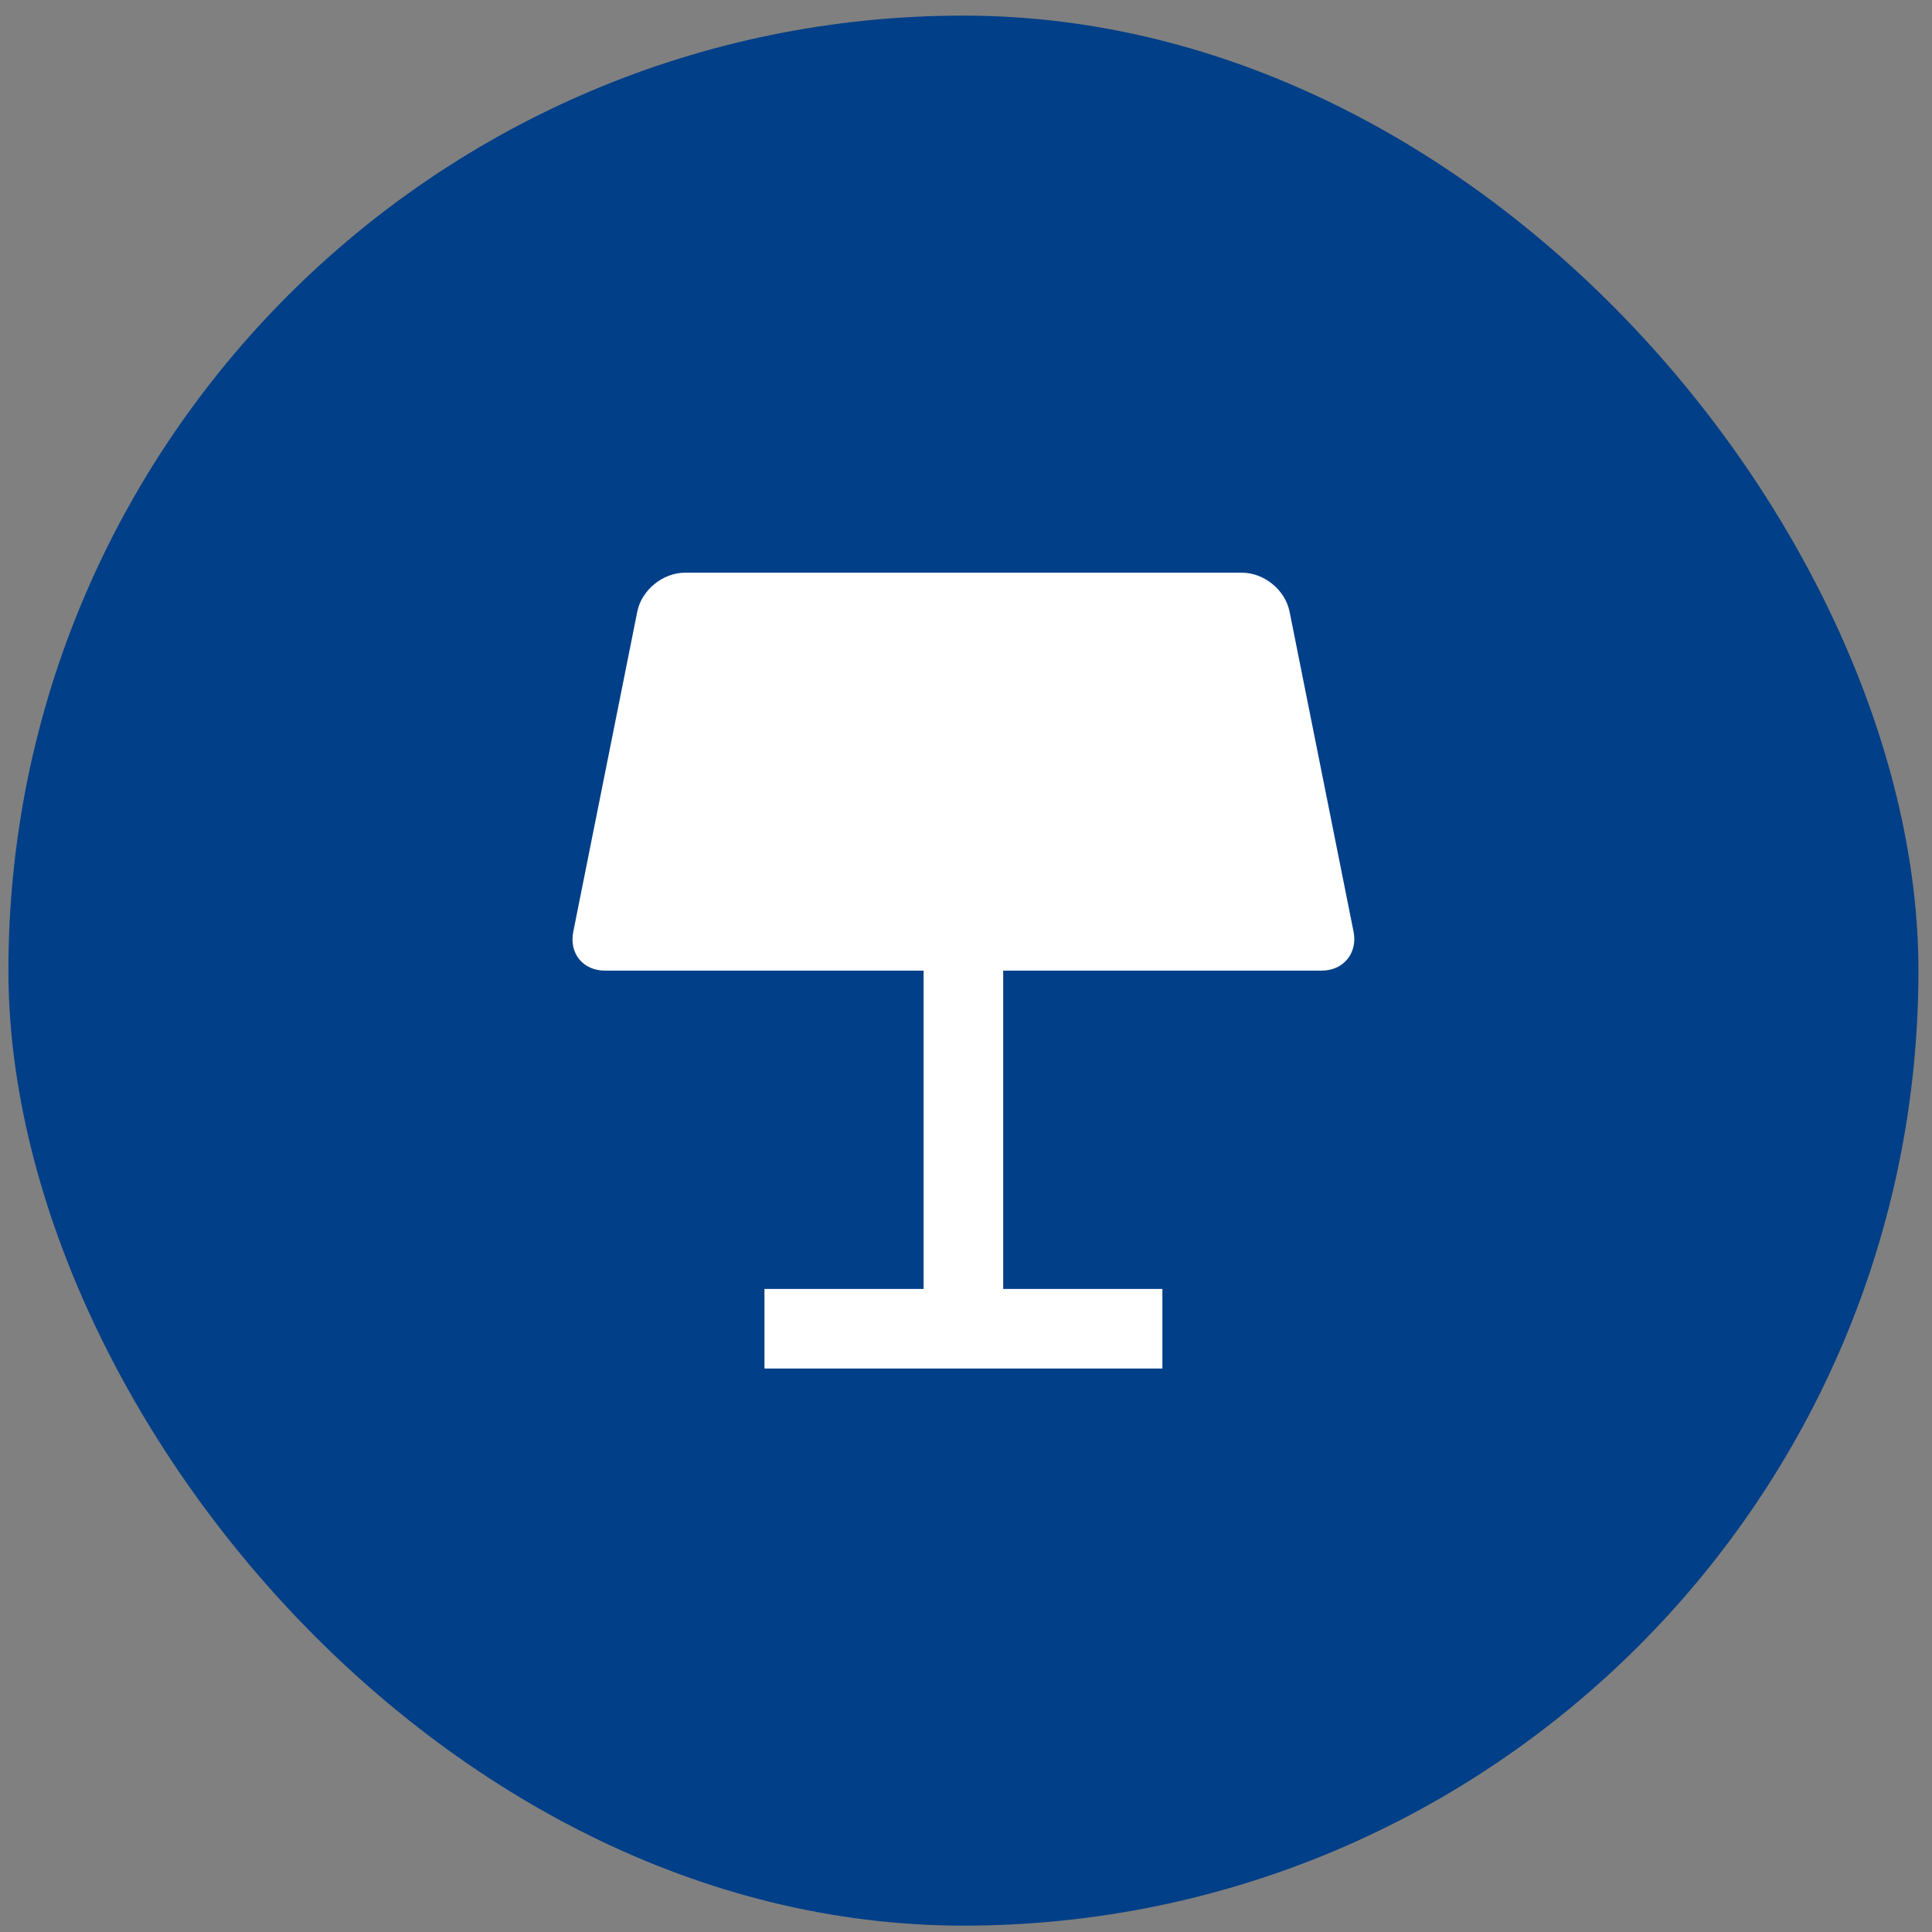
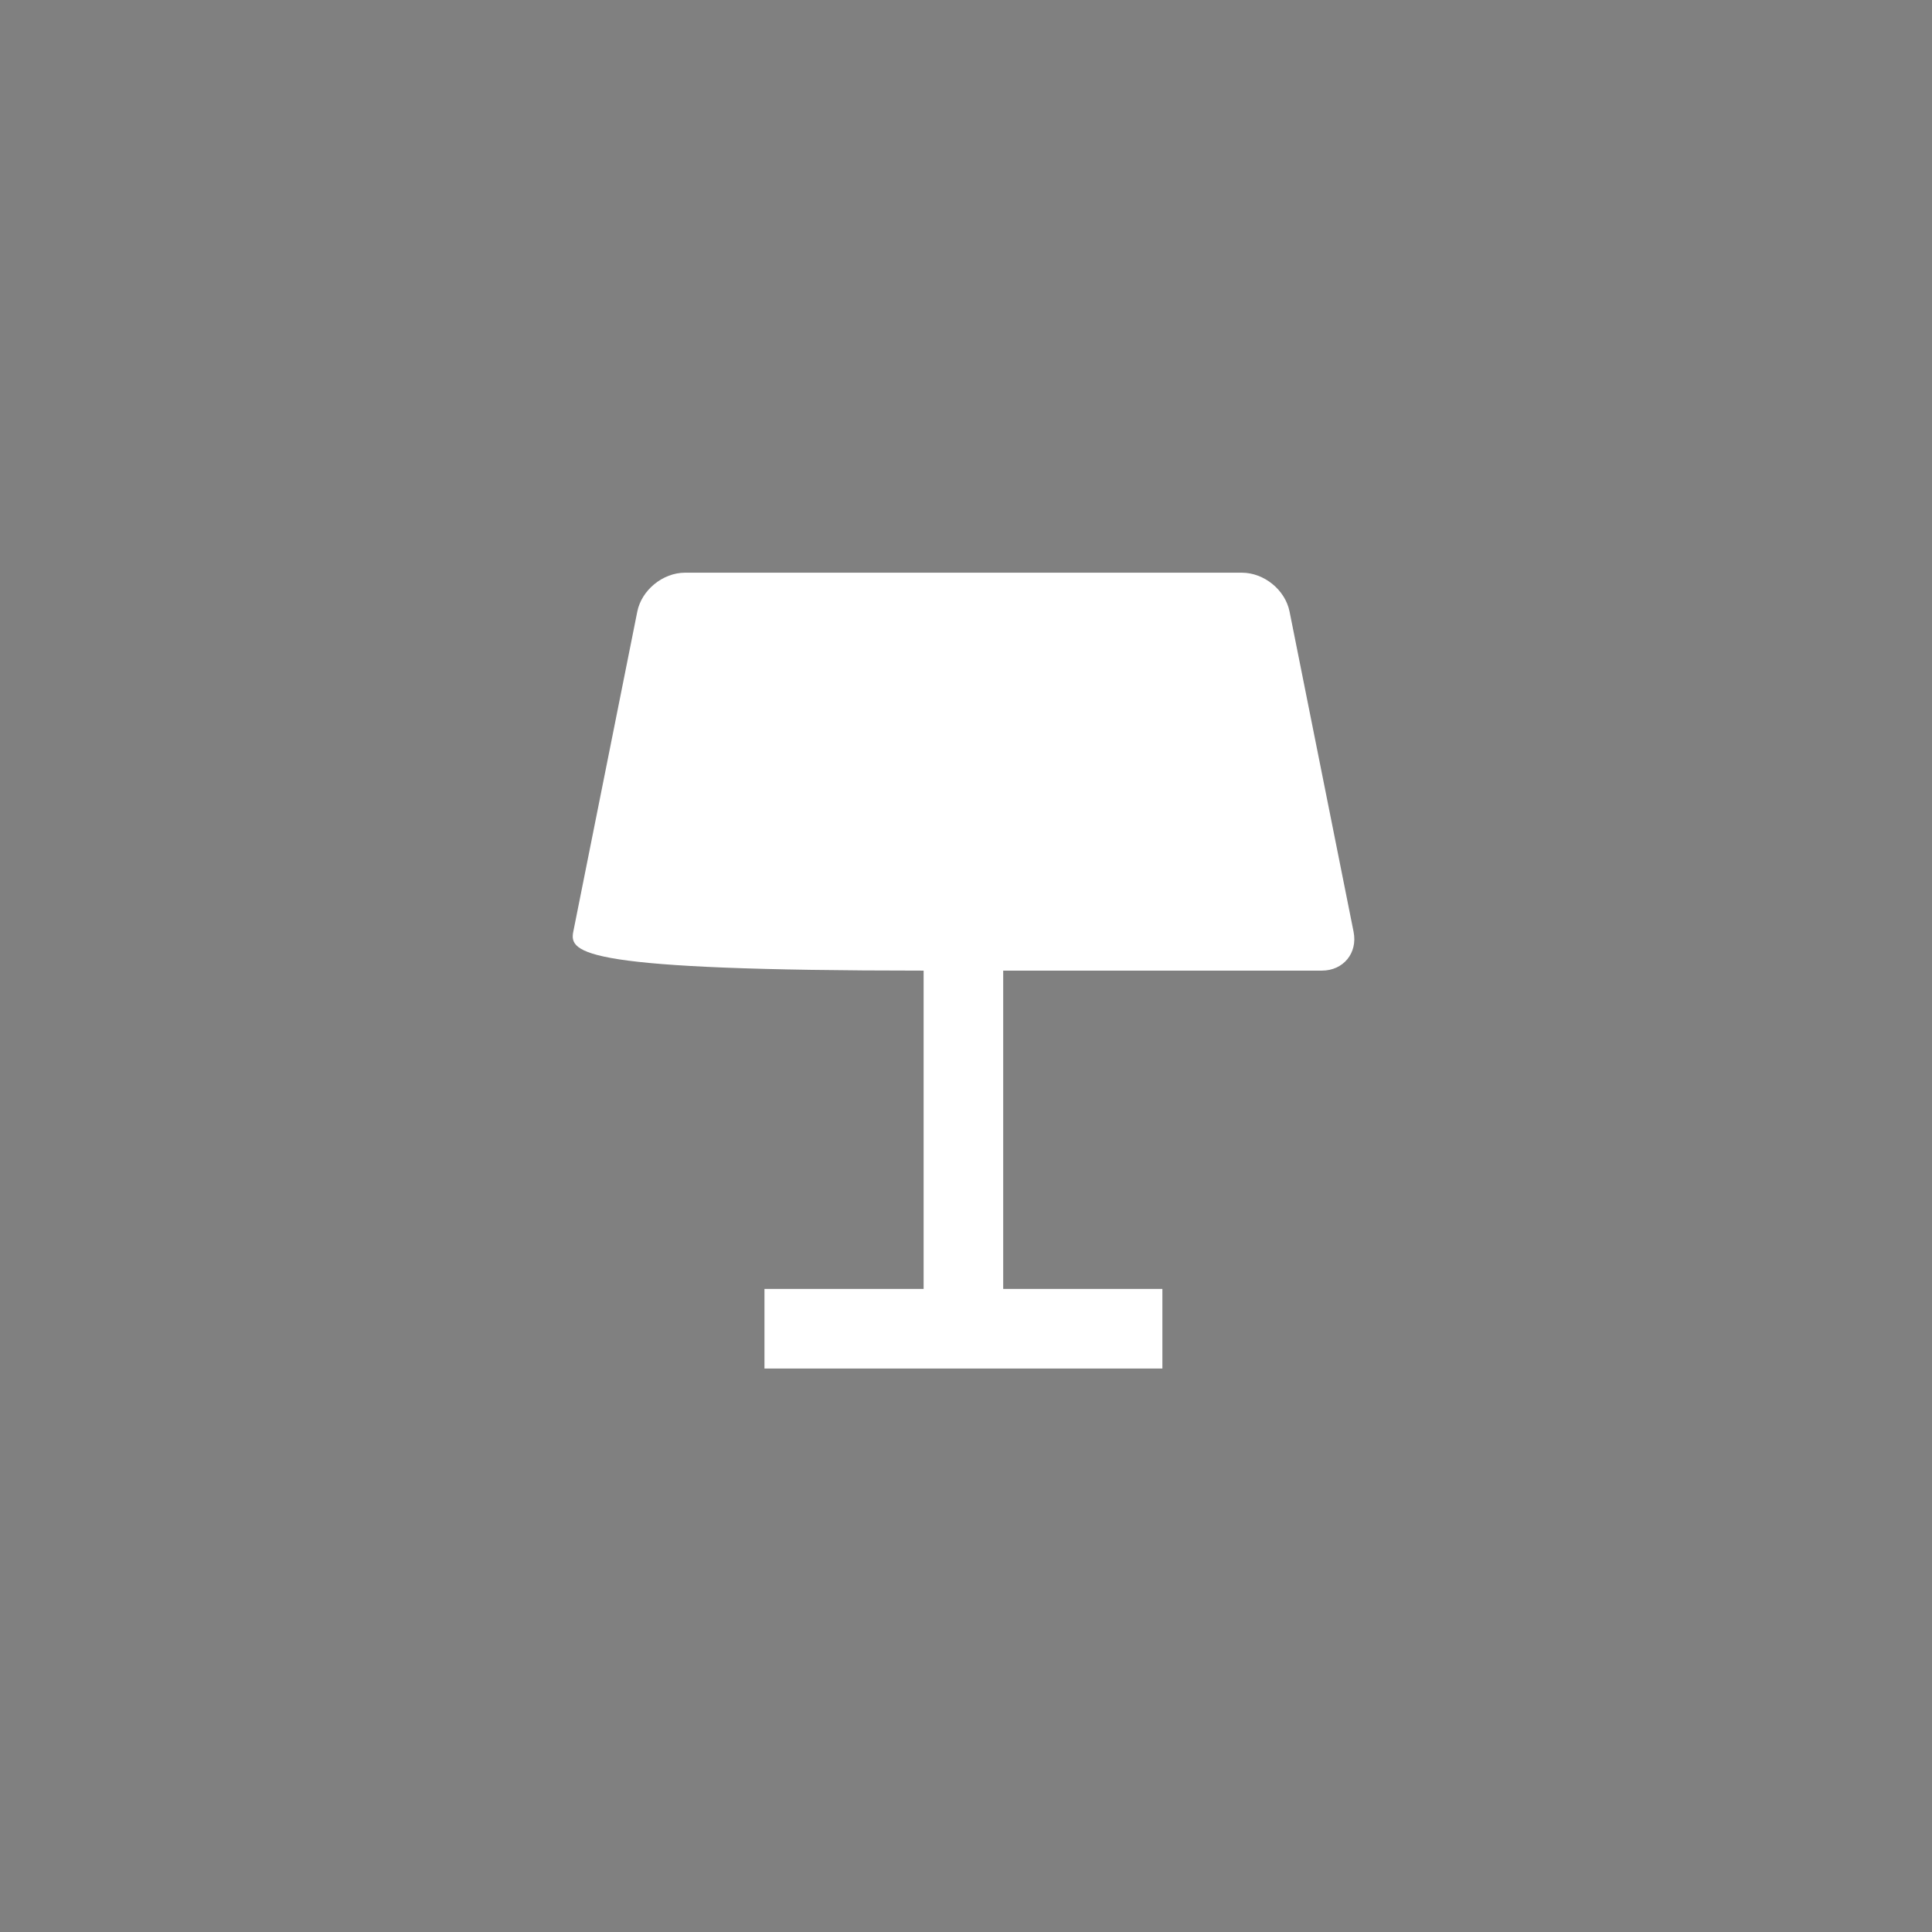
<svg xmlns="http://www.w3.org/2000/svg" width="51" height="51" viewBox="0 0 51 51" fill="none">
  <rect x="0" y="0" width="51" height="51" fill="#808080" stroke="none" />
-   <rect x="0.222" y="0.412" width="50.42" height="50.42" rx="25.21" fill="#013F88" />
-   <path d="M32.784 15.118C33.365 15.118 33.926 15.569 34.041 16.144L35.731 24.596C35.844 25.162 35.458 25.622 34.894 25.622H26.482V34.025H30.684V36.126H20.18V34.025H24.381V25.622H15.97C15.394 25.622 15.018 25.171 15.133 24.596L16.823 16.144C16.937 15.577 17.496 15.118 18.08 15.118H32.784Z" fill="white" />
+   <path d="M32.784 15.118C33.365 15.118 33.926 15.569 34.041 16.144L35.731 24.596C35.844 25.162 35.458 25.622 34.894 25.622H26.482V34.025H30.684V36.126H20.18V34.025H24.381V25.622C15.394 25.622 15.018 25.171 15.133 24.596L16.823 16.144C16.937 15.577 17.496 15.118 18.08 15.118H32.784Z" fill="white" />
</svg>